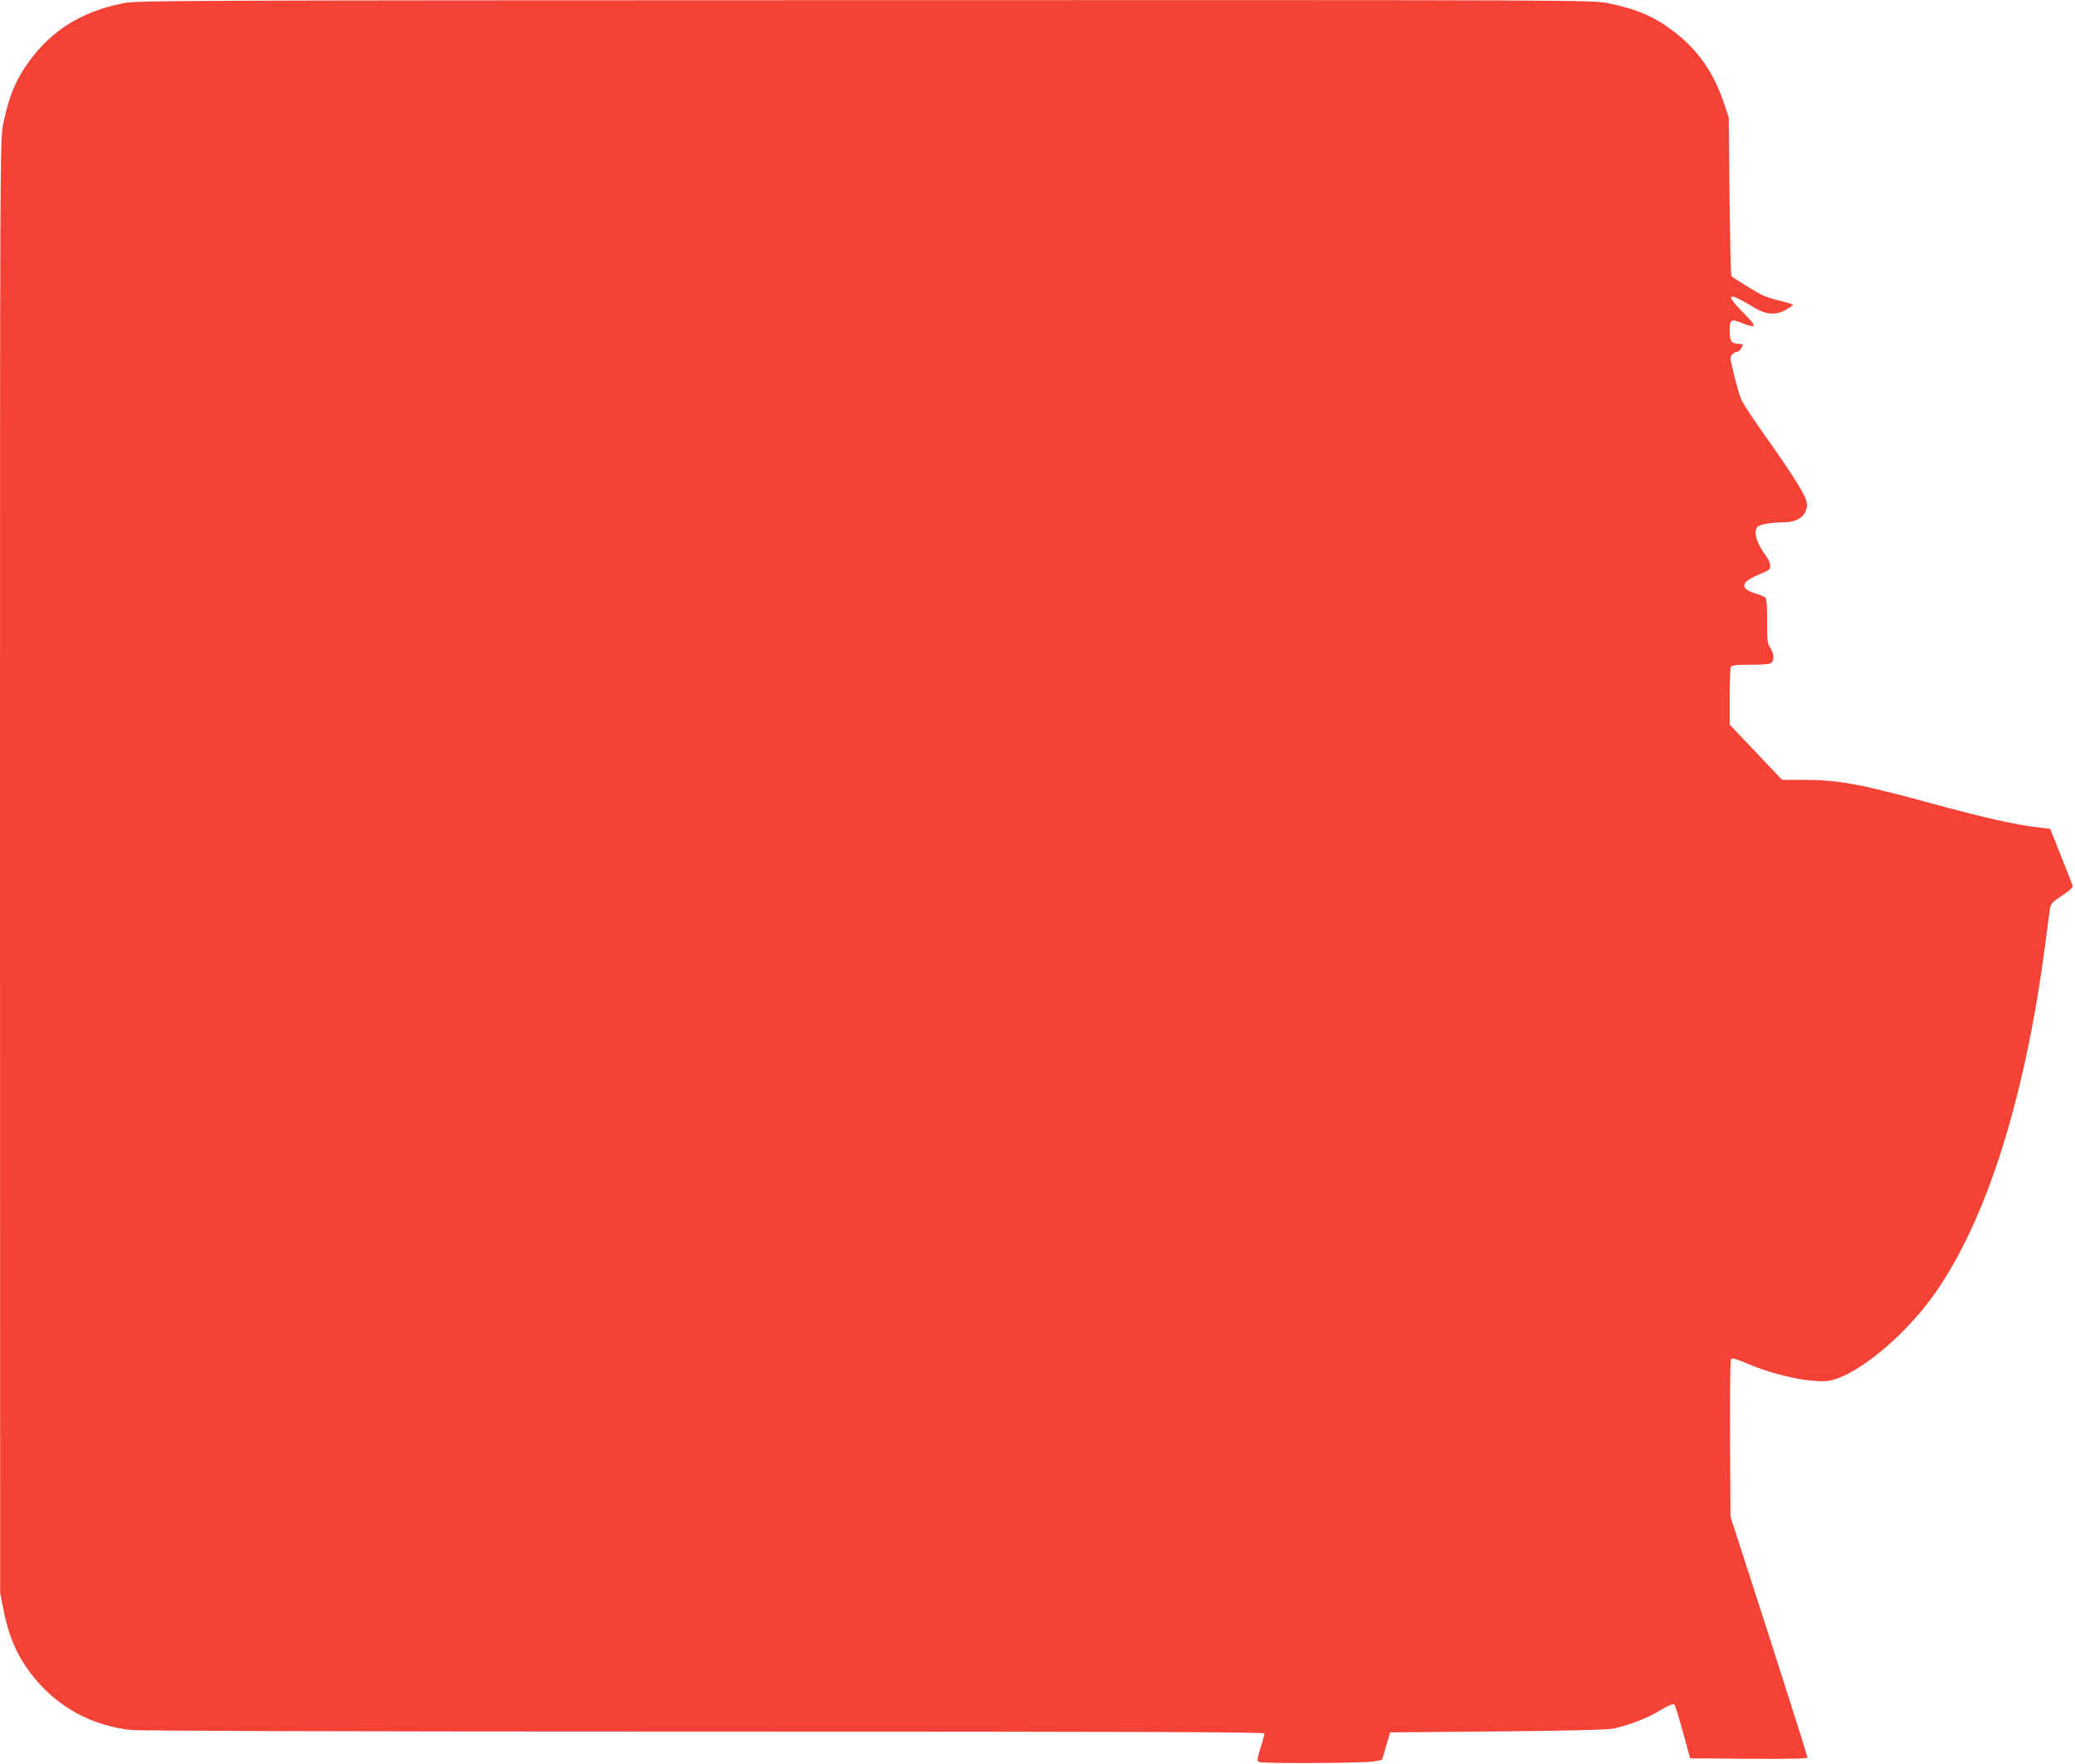
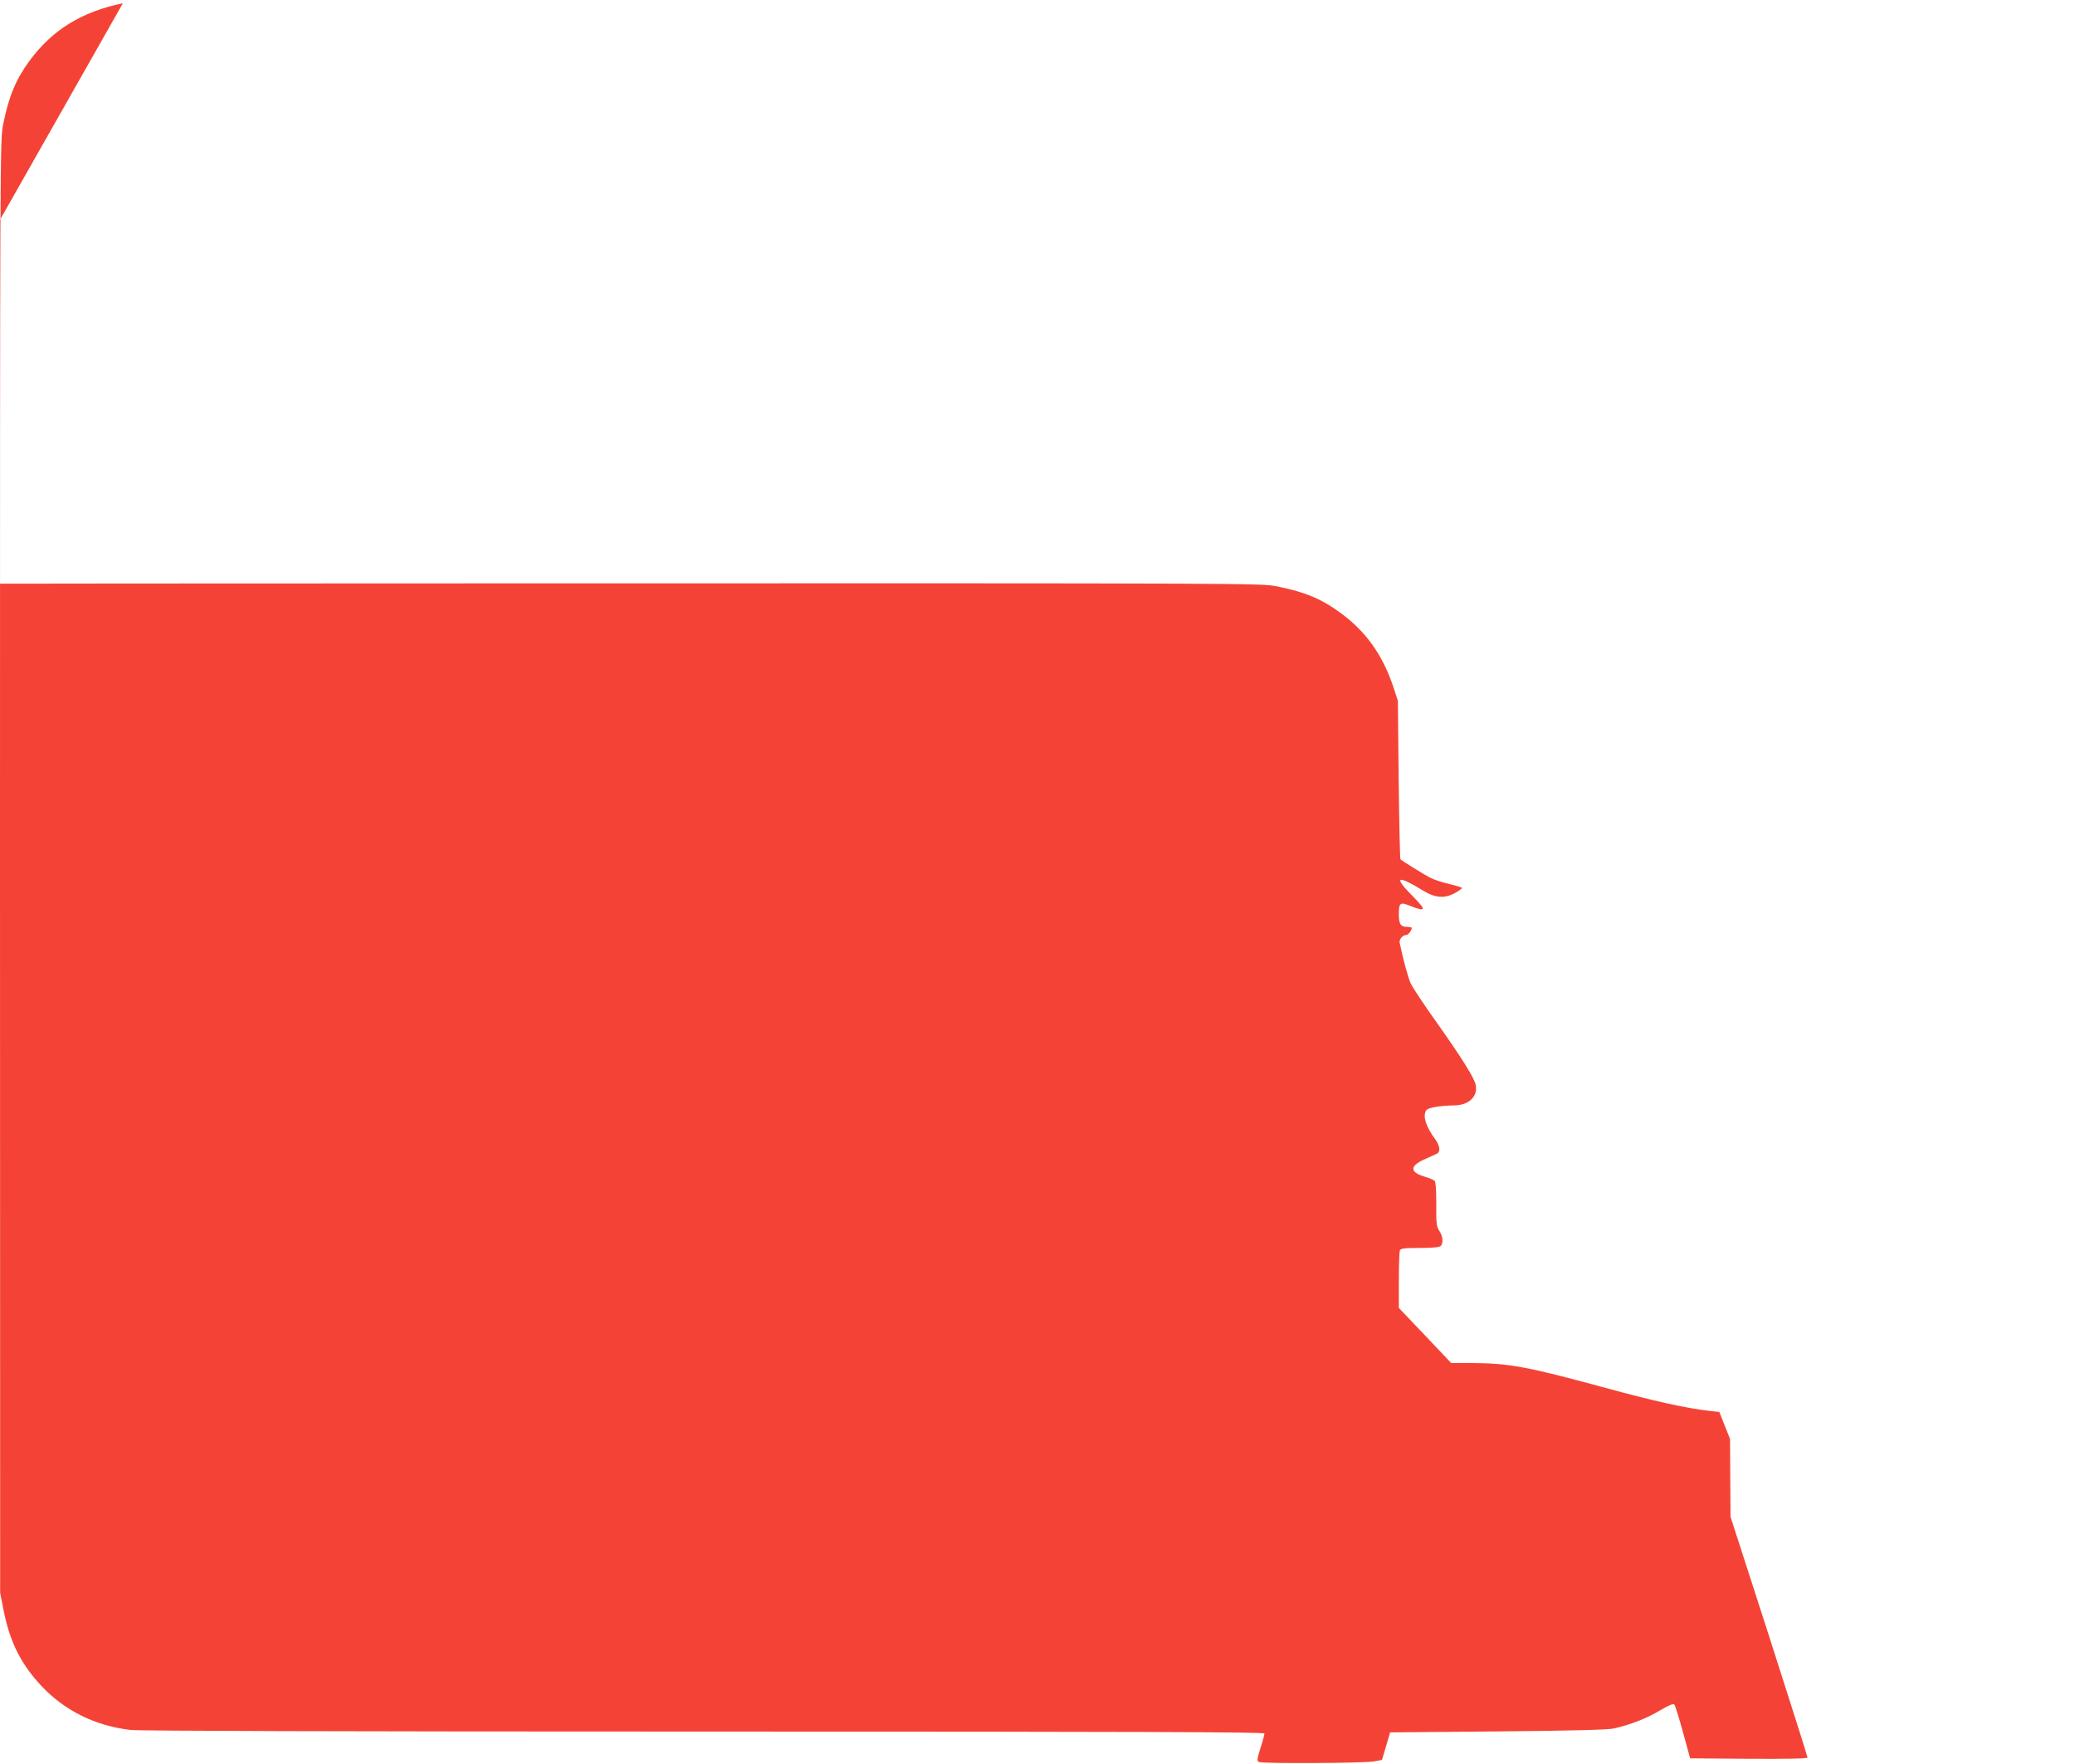
<svg xmlns="http://www.w3.org/2000/svg" version="1.0" width="1280pt" height="1088pt" viewBox="0 0 1280 1088" preserveAspectRatio="xMidYMid meet">
  <g transform="translate(0,1088) scale(0.1,-0.1)" fill="#f44336" stroke="none">
-     <path d="M758 10860 c-255 -53 -434 -163 -576 -355 -83 -113 -127 -217 -162 -389 -20 -98 -20 -125 -20 -4580 l1 -4481 23 -116 c38 -188 107 -325 231 -457 142 -152 333 -247 550 -272 60 -6 1245 -10 3543 -10 2755 0 3452 -3 3452 -12 0 -7 -11 -48 -25 -91 -22 -72 -22 -79 -7 -85 25 -10 649 -7 707 4 l50 9 18 60 c9 33 21 71 25 85 l7 25 665 6 c445 4 682 10 715 18 103 23 206 64 284 111 58 34 83 44 90 36 5 -6 29 -83 53 -171 l44 -160 362 -3 c249 -1 362 1 362 8 0 6 -107 343 -237 748 l-238 737 -3 480 c-1 264 1 486 6 492 6 9 32 2 102 -28 158 -68 374 -116 487 -107 143 11 420 221 613 466 349 443 611 1242 740 2257 11 88 23 175 26 193 4 27 17 41 75 79 50 33 68 51 64 62 -3 9 -35 91 -72 183 l-66 166 -61 7 c-143 16 -342 60 -653 145 -474 129 -586 149 -814 150 l-126 0 -161 170 -162 170 0 169 c0 93 3 176 6 185 5 13 26 16 123 16 78 0 121 4 129 12 18 18 14 59 -8 93 -18 26 -20 46 -19 164 0 86 -3 137 -10 145 -7 6 -35 18 -63 26 -94 28 -91 68 8 110 32 14 65 29 72 33 20 13 14 50 -14 88 -57 77 -78 142 -55 178 10 16 86 29 172 30 93 1 150 57 132 131 -10 42 -87 165 -237 377 -79 110 -152 221 -163 245 -16 35 -49 156 -68 251 -4 20 19 47 40 47 13 0 35 29 35 44 0 3 -13 6 -28 6 -40 0 -52 17 -52 75 0 75 7 80 69 55 100 -39 103 -28 18 58 -123 124 -101 136 66 34 73 -44 131 -48 195 -12 23 13 42 27 42 30 0 3 -35 14 -77 24 -43 10 -95 27 -117 38 -34 17 -173 103 -186 115 -3 3 -8 224 -11 491 l-5 487 -28 85 c-64 193 -166 338 -318 451 -122 91 -224 134 -398 169 -102 20 -106 20 -4589 19 -4297 -1 -4490 -2 -4573 -19z" />
+     <path d="M758 10860 c-255 -53 -434 -163 -576 -355 -83 -113 -127 -217 -162 -389 -20 -98 -20 -125 -20 -4580 l1 -4481 23 -116 c38 -188 107 -325 231 -457 142 -152 333 -247 550 -272 60 -6 1245 -10 3543 -10 2755 0 3452 -3 3452 -12 0 -7 -11 -48 -25 -91 -22 -72 -22 -79 -7 -85 25 -10 649 -7 707 4 l50 9 18 60 c9 33 21 71 25 85 l7 25 665 6 c445 4 682 10 715 18 103 23 206 64 284 111 58 34 83 44 90 36 5 -6 29 -83 53 -171 l44 -160 362 -3 c249 -1 362 1 362 8 0 6 -107 343 -237 748 l-238 737 -3 480 l-66 166 -61 7 c-143 16 -342 60 -653 145 -474 129 -586 149 -814 150 l-126 0 -161 170 -162 170 0 169 c0 93 3 176 6 185 5 13 26 16 123 16 78 0 121 4 129 12 18 18 14 59 -8 93 -18 26 -20 46 -19 164 0 86 -3 137 -10 145 -7 6 -35 18 -63 26 -94 28 -91 68 8 110 32 14 65 29 72 33 20 13 14 50 -14 88 -57 77 -78 142 -55 178 10 16 86 29 172 30 93 1 150 57 132 131 -10 42 -87 165 -237 377 -79 110 -152 221 -163 245 -16 35 -49 156 -68 251 -4 20 19 47 40 47 13 0 35 29 35 44 0 3 -13 6 -28 6 -40 0 -52 17 -52 75 0 75 7 80 69 55 100 -39 103 -28 18 58 -123 124 -101 136 66 34 73 -44 131 -48 195 -12 23 13 42 27 42 30 0 3 -35 14 -77 24 -43 10 -95 27 -117 38 -34 17 -173 103 -186 115 -3 3 -8 224 -11 491 l-5 487 -28 85 c-64 193 -166 338 -318 451 -122 91 -224 134 -398 169 -102 20 -106 20 -4589 19 -4297 -1 -4490 -2 -4573 -19z" />
  </g>
</svg>